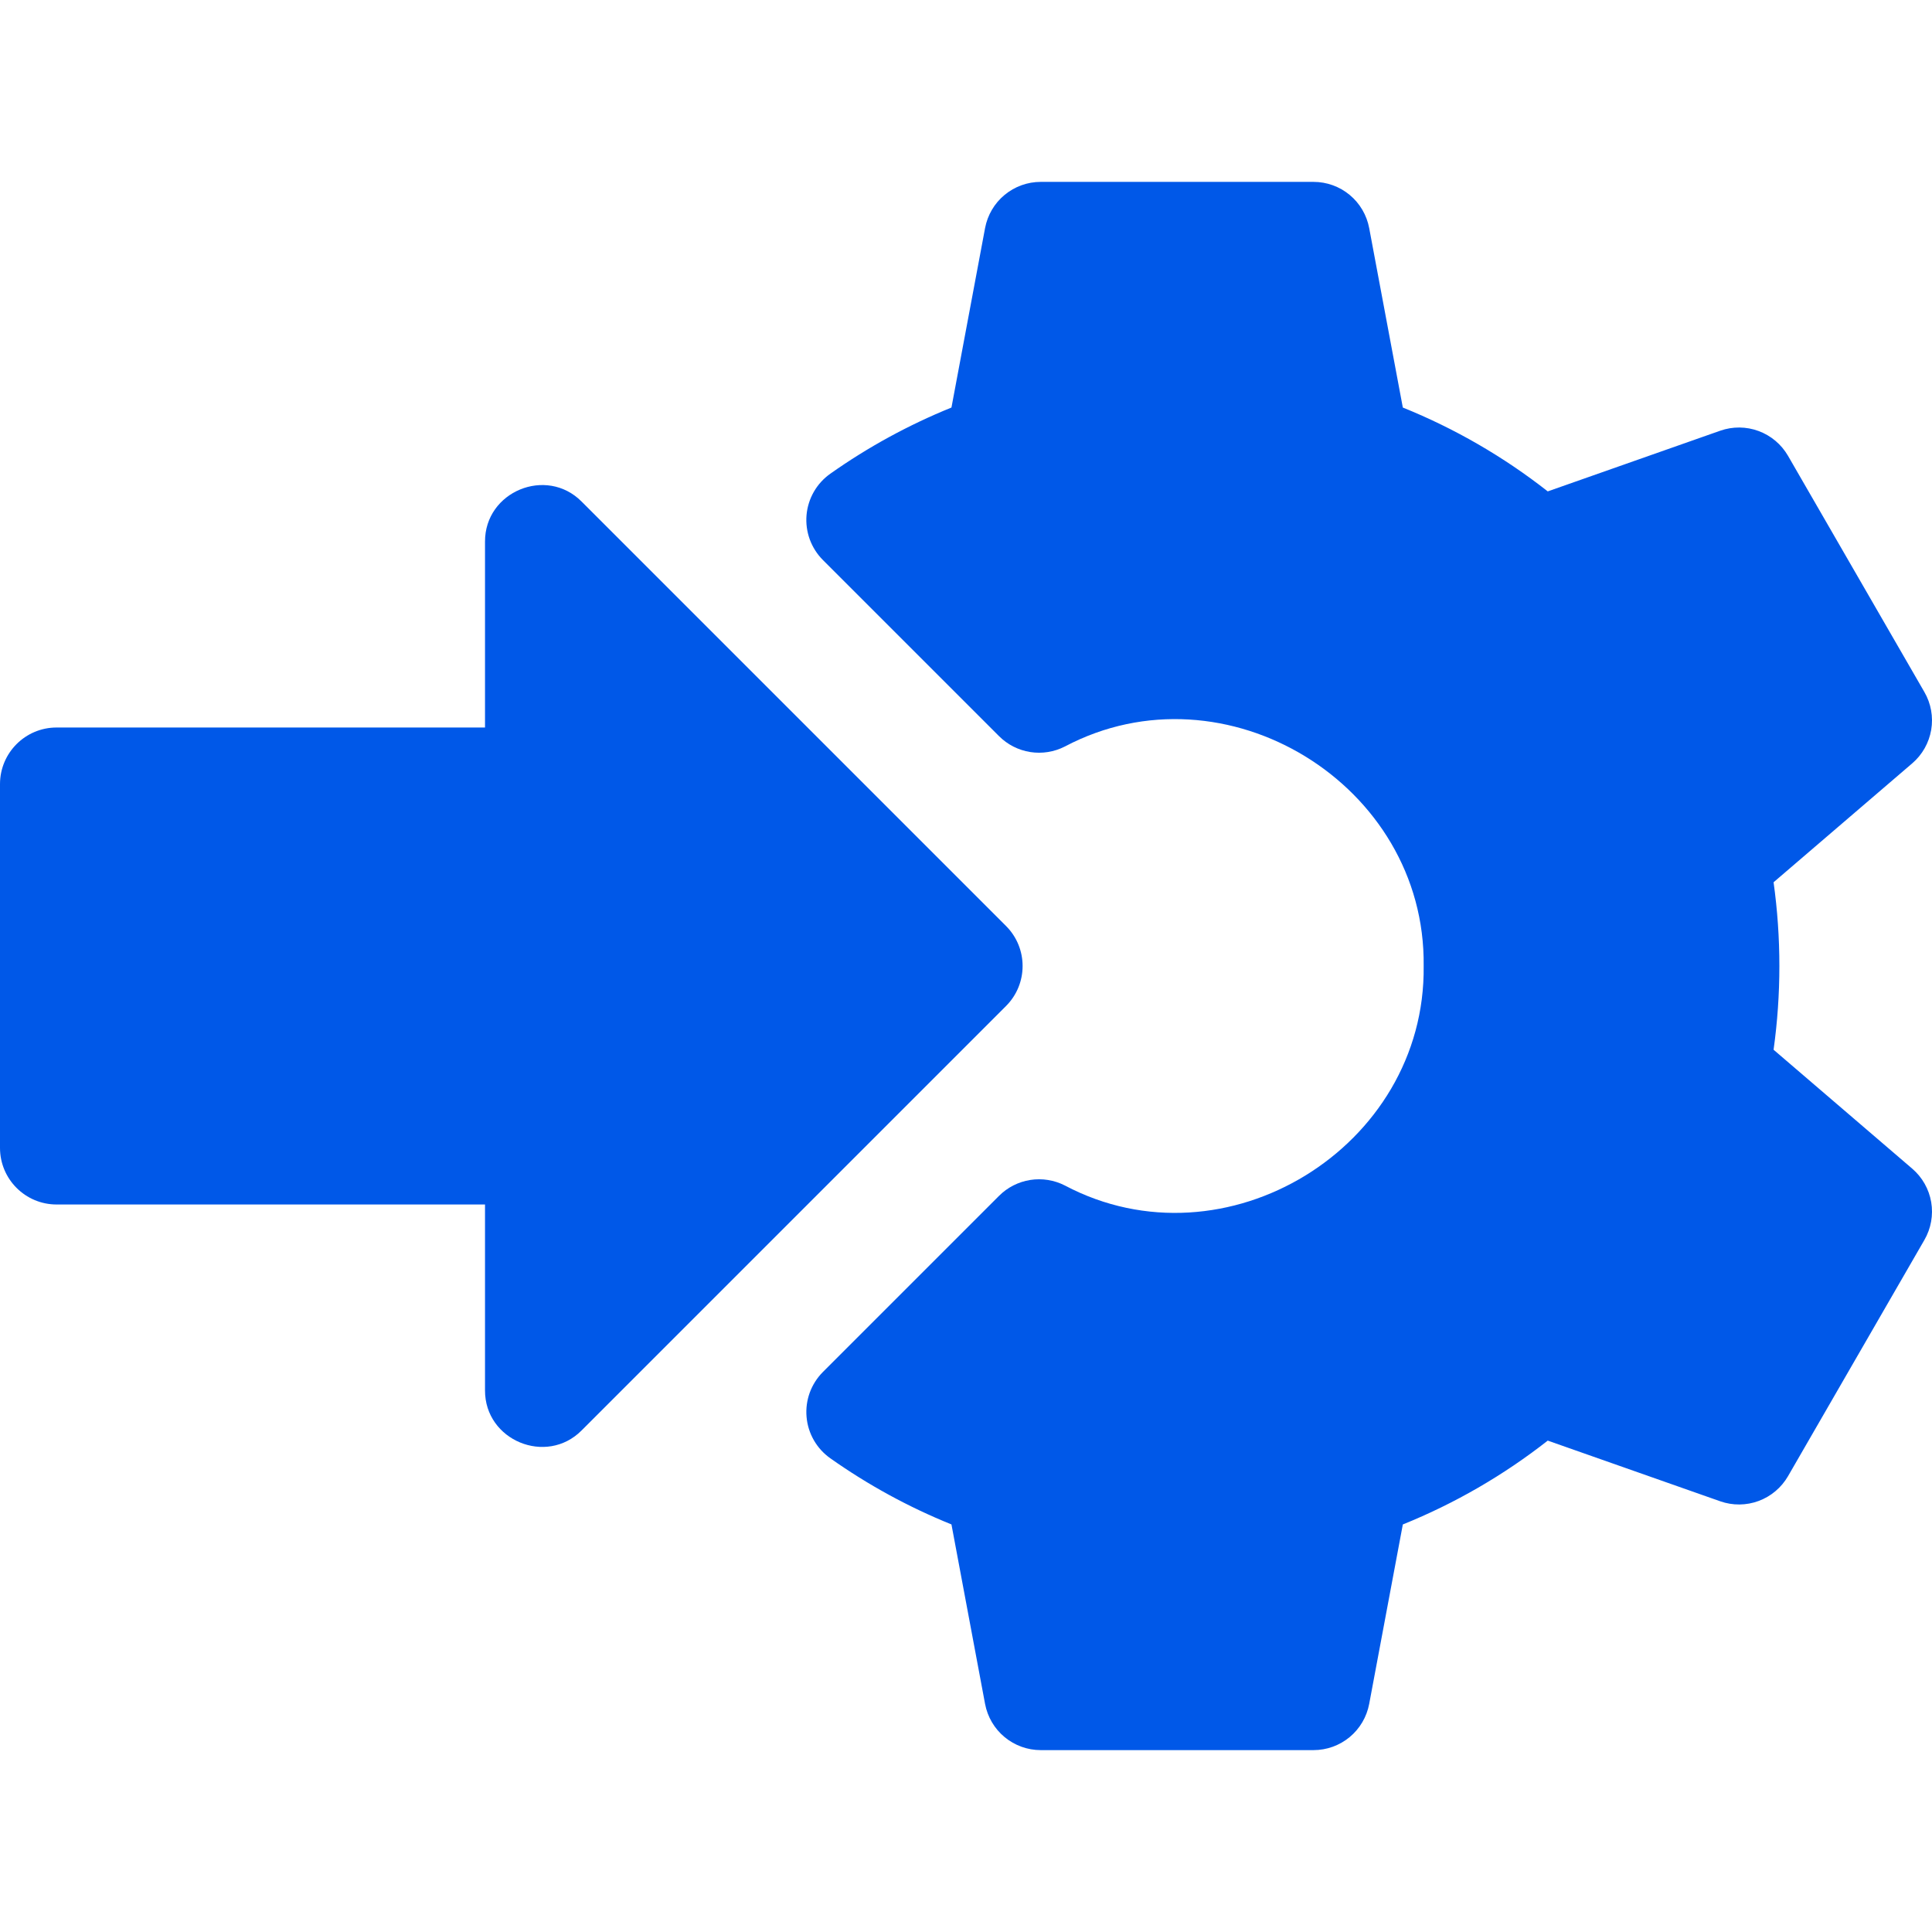
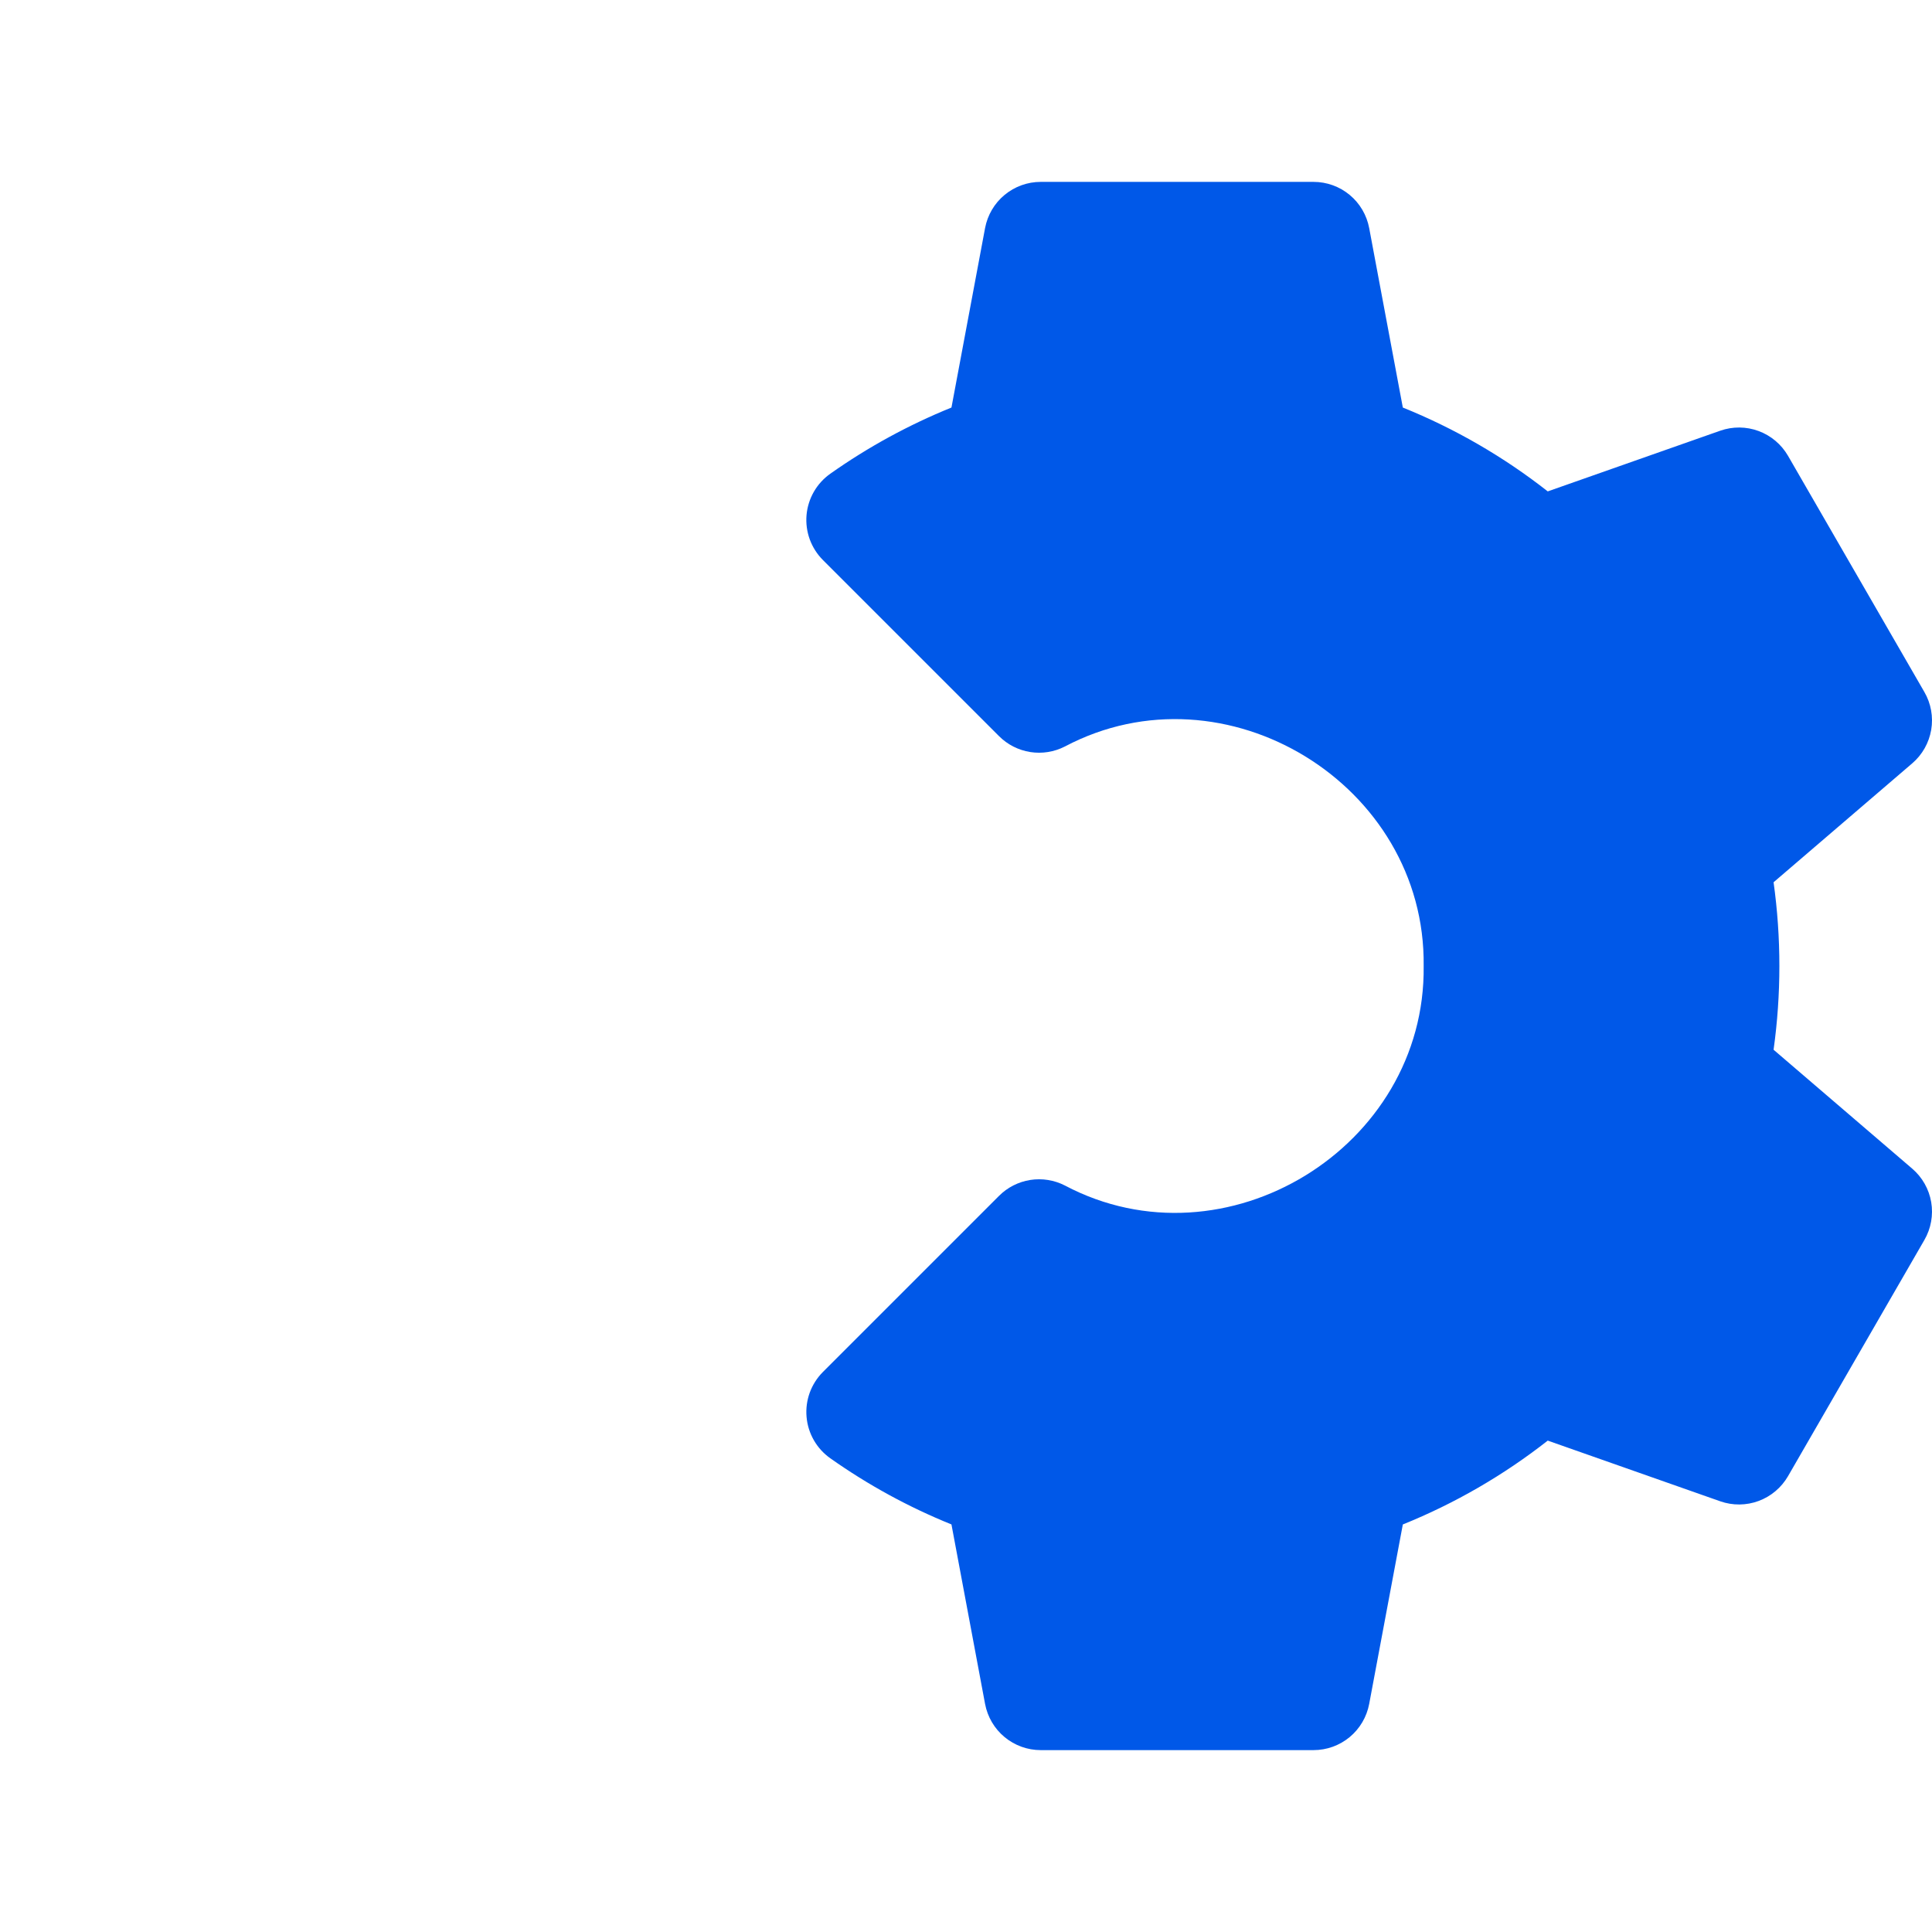
<svg xmlns="http://www.w3.org/2000/svg" width="70" height="70" viewBox="0 0 70 70" fill="none">
  <path d="M69.284 42.343L64.26 38.034C64.54 36.021 64.54 33.979 64.26 31.966L69.284 27.657C69.647 27.346 69.89 26.917 69.971 26.445C70.051 25.974 69.964 25.489 69.725 25.075L64.783 16.515C64.543 16.101 64.167 15.783 63.718 15.617C63.27 15.451 62.777 15.447 62.326 15.606L56.078 17.804C54.479 16.549 52.712 15.527 50.827 14.766L49.608 8.263C49.519 7.792 49.27 7.368 48.901 7.062C48.533 6.757 48.07 6.59 47.592 6.59H37.707C37.229 6.59 36.765 6.757 36.397 7.063C36.029 7.368 35.78 7.793 35.691 8.263L34.473 14.766C32.922 15.395 31.449 16.199 30.083 17.164C29.839 17.337 29.635 17.56 29.487 17.819C29.338 18.078 29.248 18.367 29.222 18.665C29.197 18.962 29.237 19.262 29.339 19.543C29.442 19.823 29.604 20.078 29.815 20.29L36.197 26.672C36.503 26.979 36.9 27.18 37.328 27.248C37.757 27.315 38.196 27.245 38.583 27.047C44.392 23.976 51.664 28.423 51.582 35C51.664 41.576 44.391 46.025 38.583 42.953C38.196 42.755 37.757 42.685 37.328 42.752C36.9 42.82 36.503 43.021 36.197 43.328L29.815 49.71C29.604 49.922 29.442 50.177 29.339 50.457C29.237 50.738 29.197 51.038 29.223 51.335C29.248 51.633 29.338 51.921 29.487 52.181C29.635 52.44 29.839 52.663 30.083 52.836C31.449 53.801 32.922 54.606 34.473 55.233L35.691 61.737C35.78 62.207 36.029 62.632 36.397 62.937C36.765 63.243 37.229 63.41 37.707 63.41H47.592C48.07 63.41 48.533 63.243 48.901 62.938C49.27 62.632 49.519 62.208 49.608 61.737L50.827 55.234C52.712 54.473 54.479 53.45 56.078 52.196L62.326 54.394C62.777 54.553 63.27 54.549 63.718 54.383C64.167 54.217 64.543 53.899 64.783 53.485L69.725 44.925C69.964 44.511 70.051 44.026 69.971 43.554C69.89 43.083 69.647 42.654 69.284 42.343Z" fill="#0058E8" />
-   <path d="M36.45 33.55L21.074 18.174C19.796 16.887 17.567 17.811 17.573 19.624V26.359H2.051C0.918 26.359 0 27.278 0 28.41V41.59C0 42.722 0.918 43.641 2.051 43.641H17.573V50.376C17.567 52.189 19.797 53.112 21.074 51.826L36.45 36.45C37.251 35.649 37.251 34.351 36.45 33.55Z" fill="#0058E8" />
</svg>